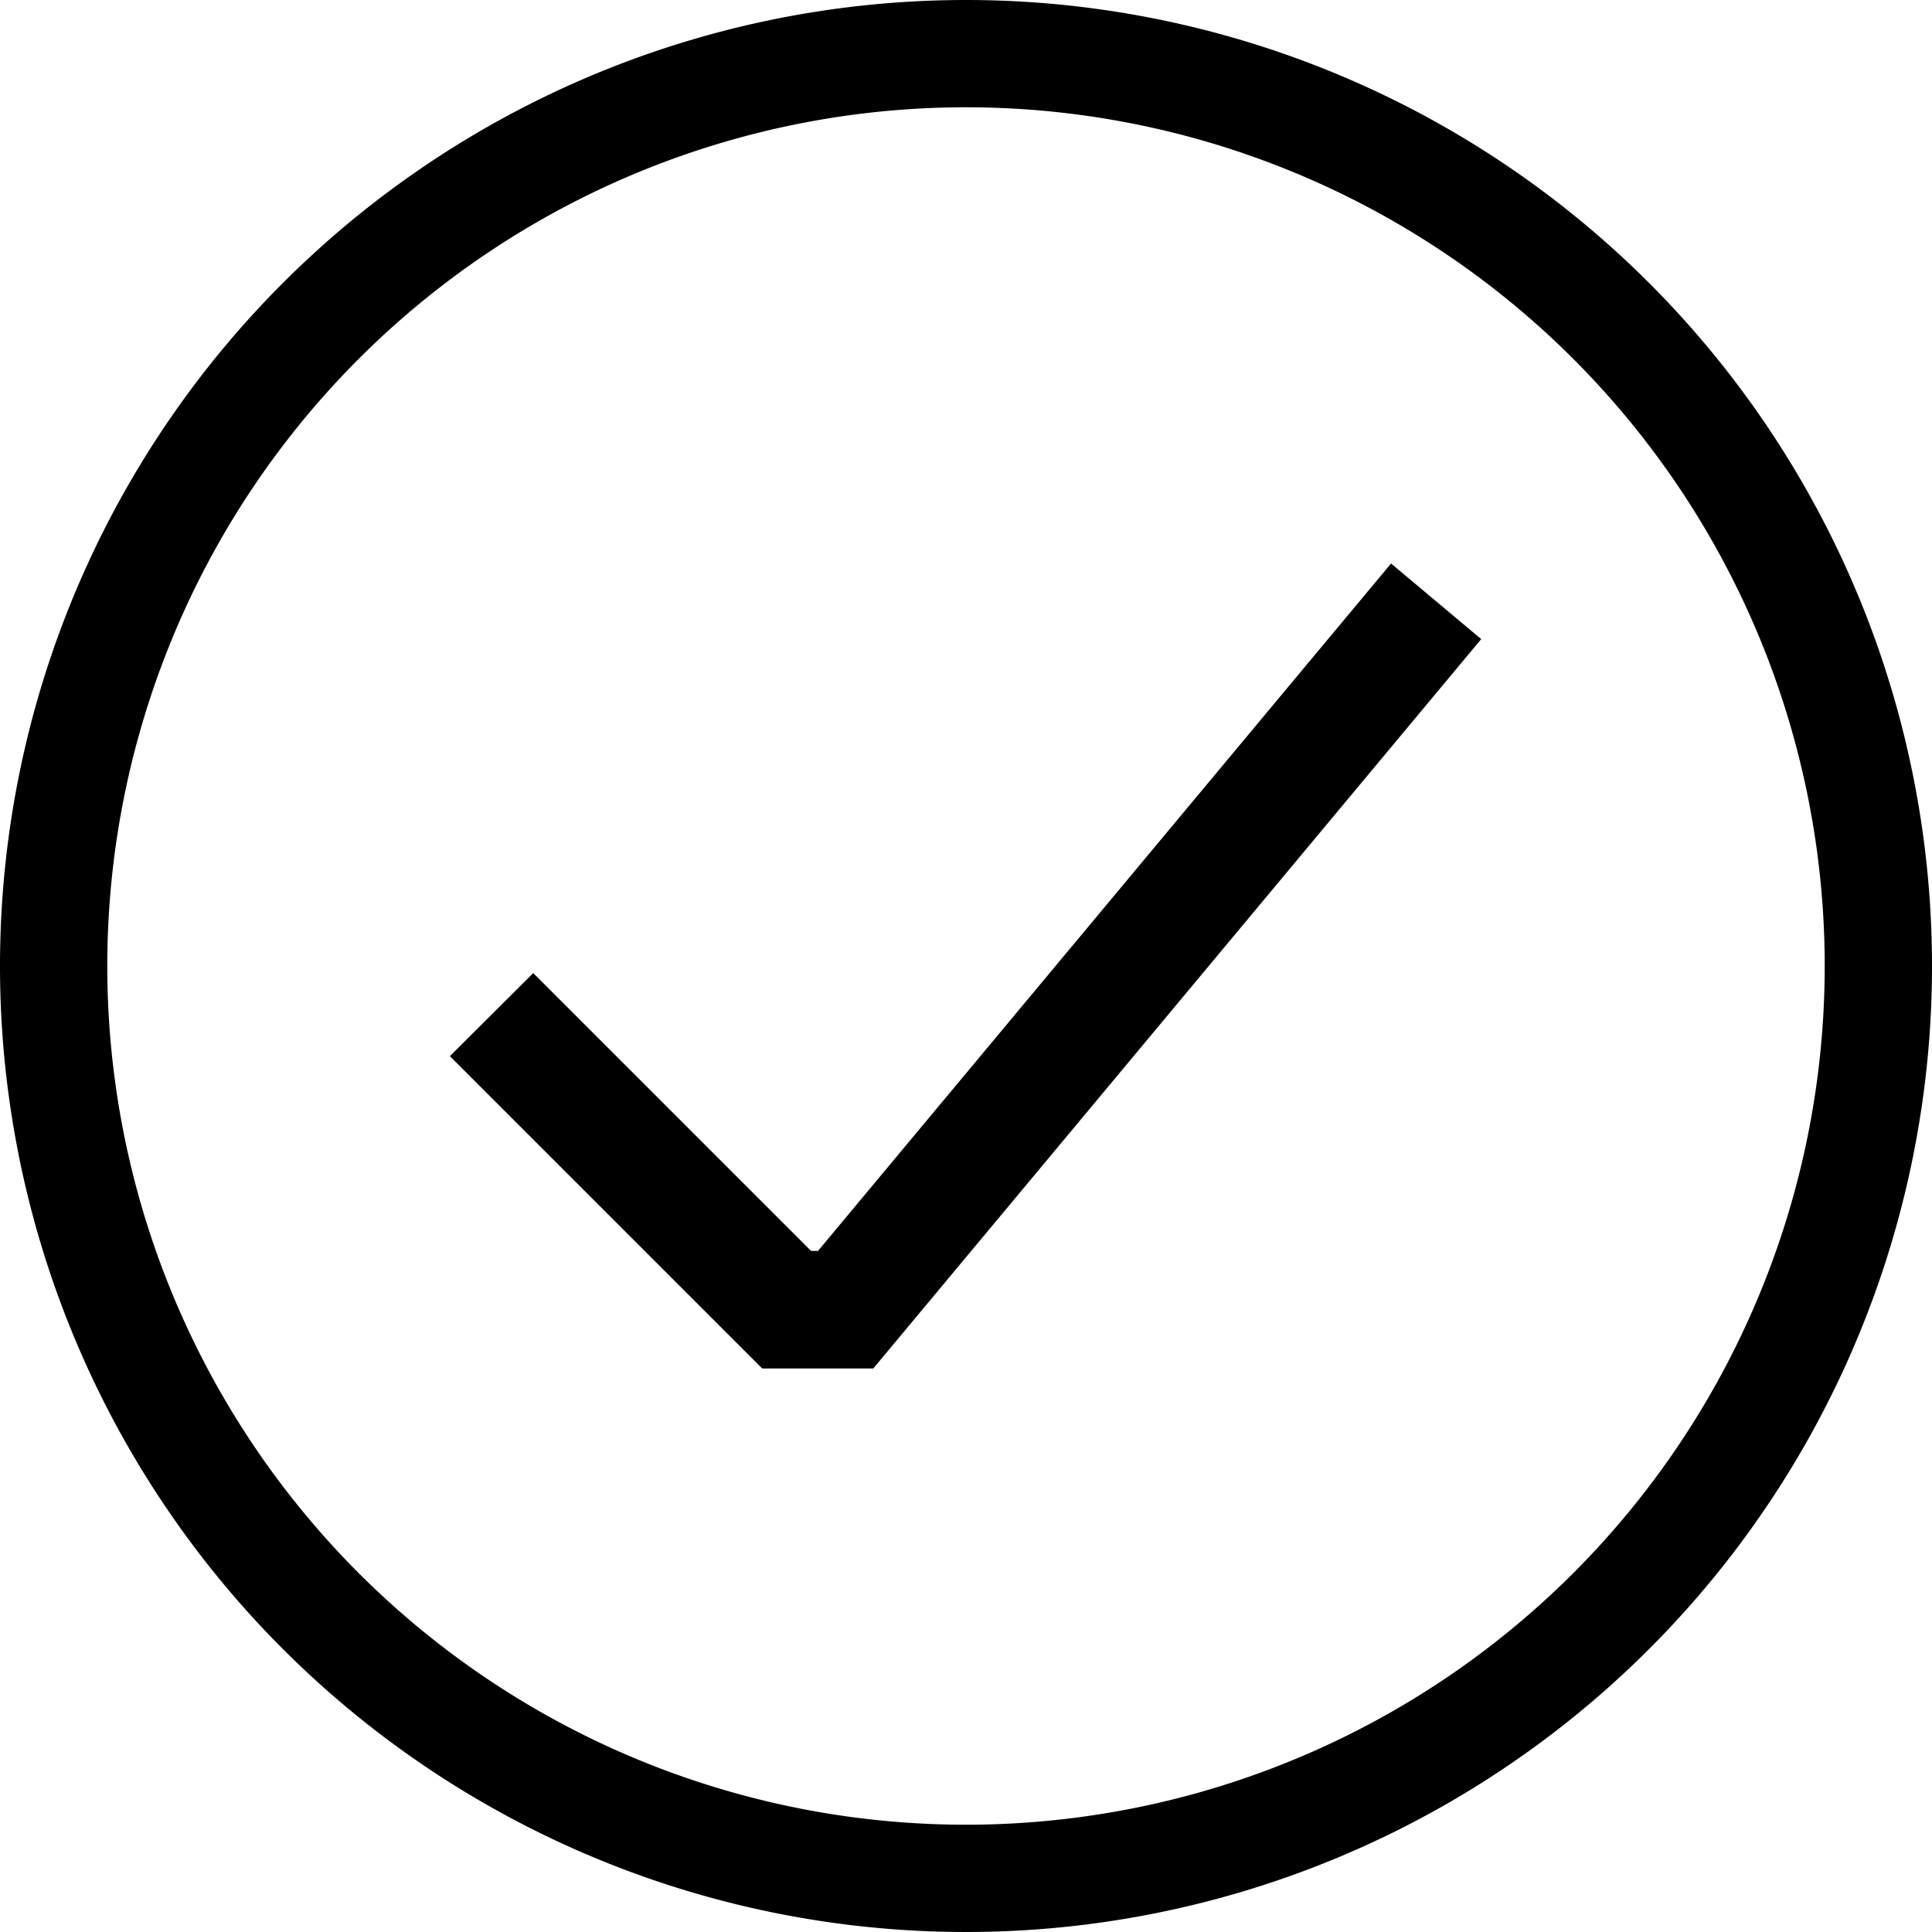
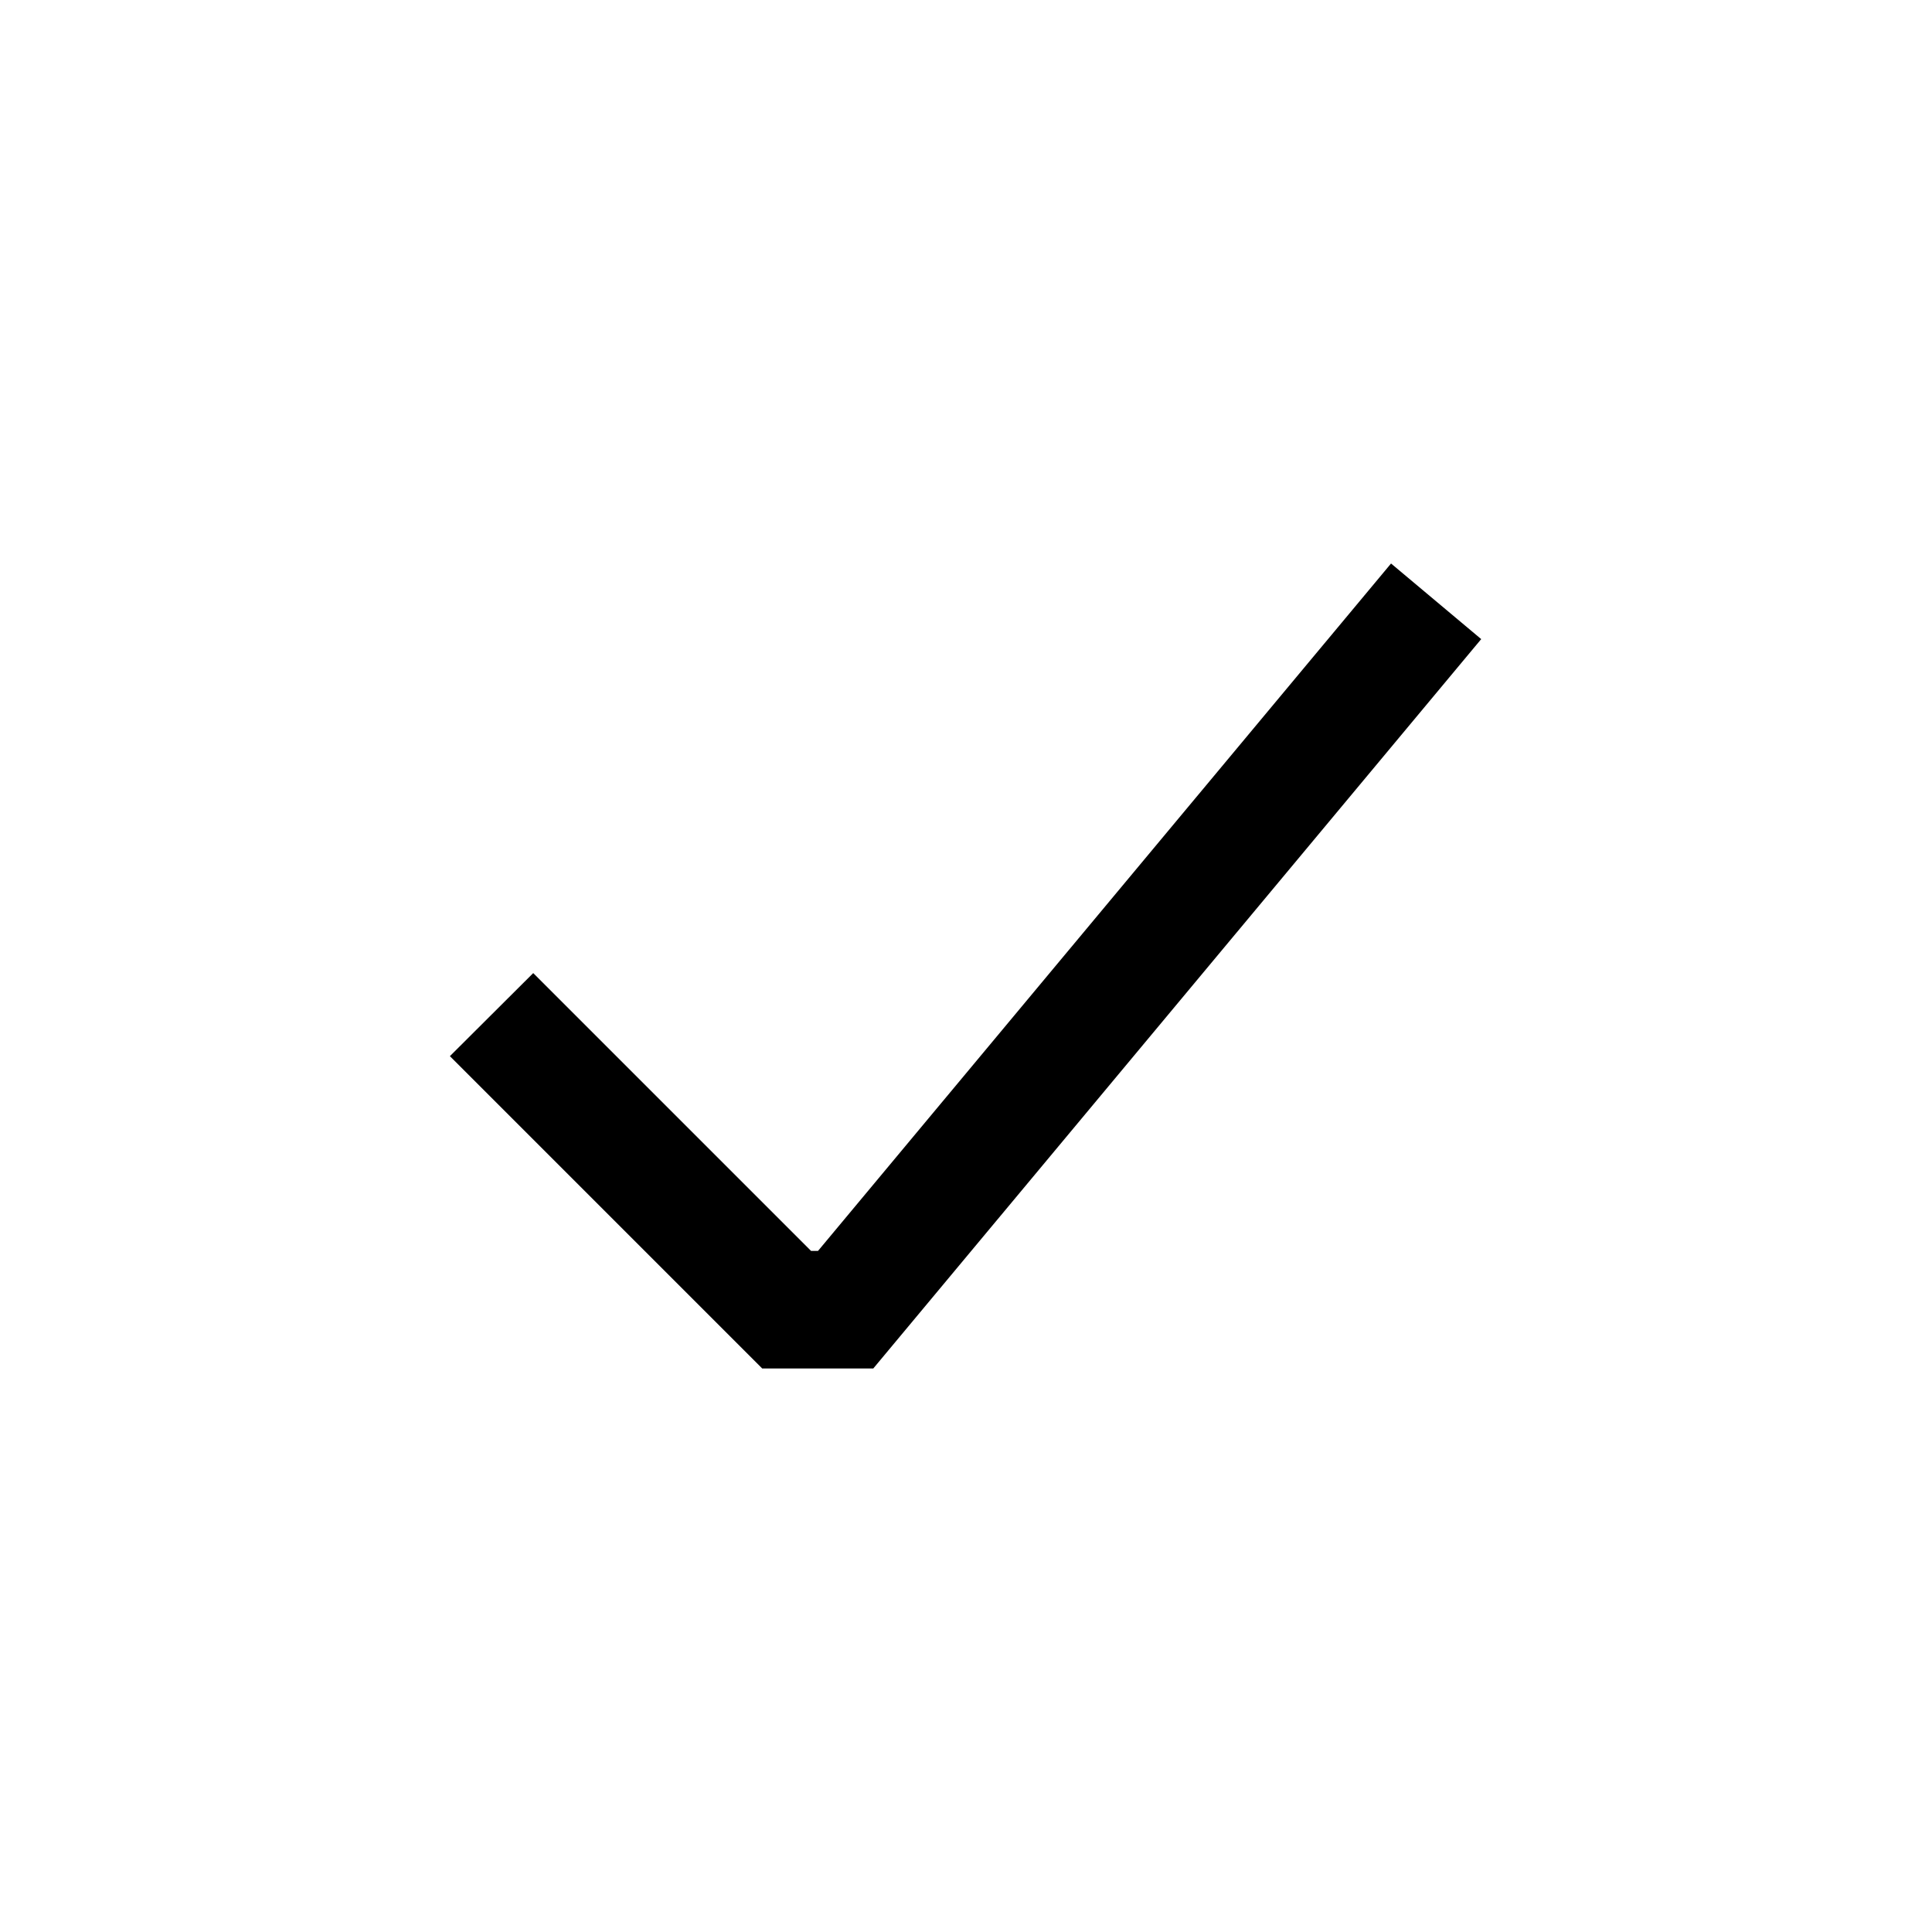
<svg xmlns="http://www.w3.org/2000/svg" width="15" height="15" viewBox="0 0 15 15">
  <g id="Group_3930" data-name="Group 3930" transform="translate(-5.565 -14.32)">
-     <path id="Path_5608" data-name="Path 5608" d="M13.065,14.32a7.5,7.5,0,1,0,7.5,7.5A7.5,7.5,0,0,0,13.065,14.32Zm0,14.167a6.667,6.667,0,1,1,6.667-6.667A6.667,6.667,0,0,1,13.065,28.487Z" transform="translate(0)" />
    <path id="Path_5609" data-name="Path 5609" d="M21.26,24.82l.7.587-4.72,5.663h-.862l-2.425-2.425L14.6,28l2.157,2.157h.054Z" transform="translate(-4.895 -6.125)" />
  </g>
</svg>